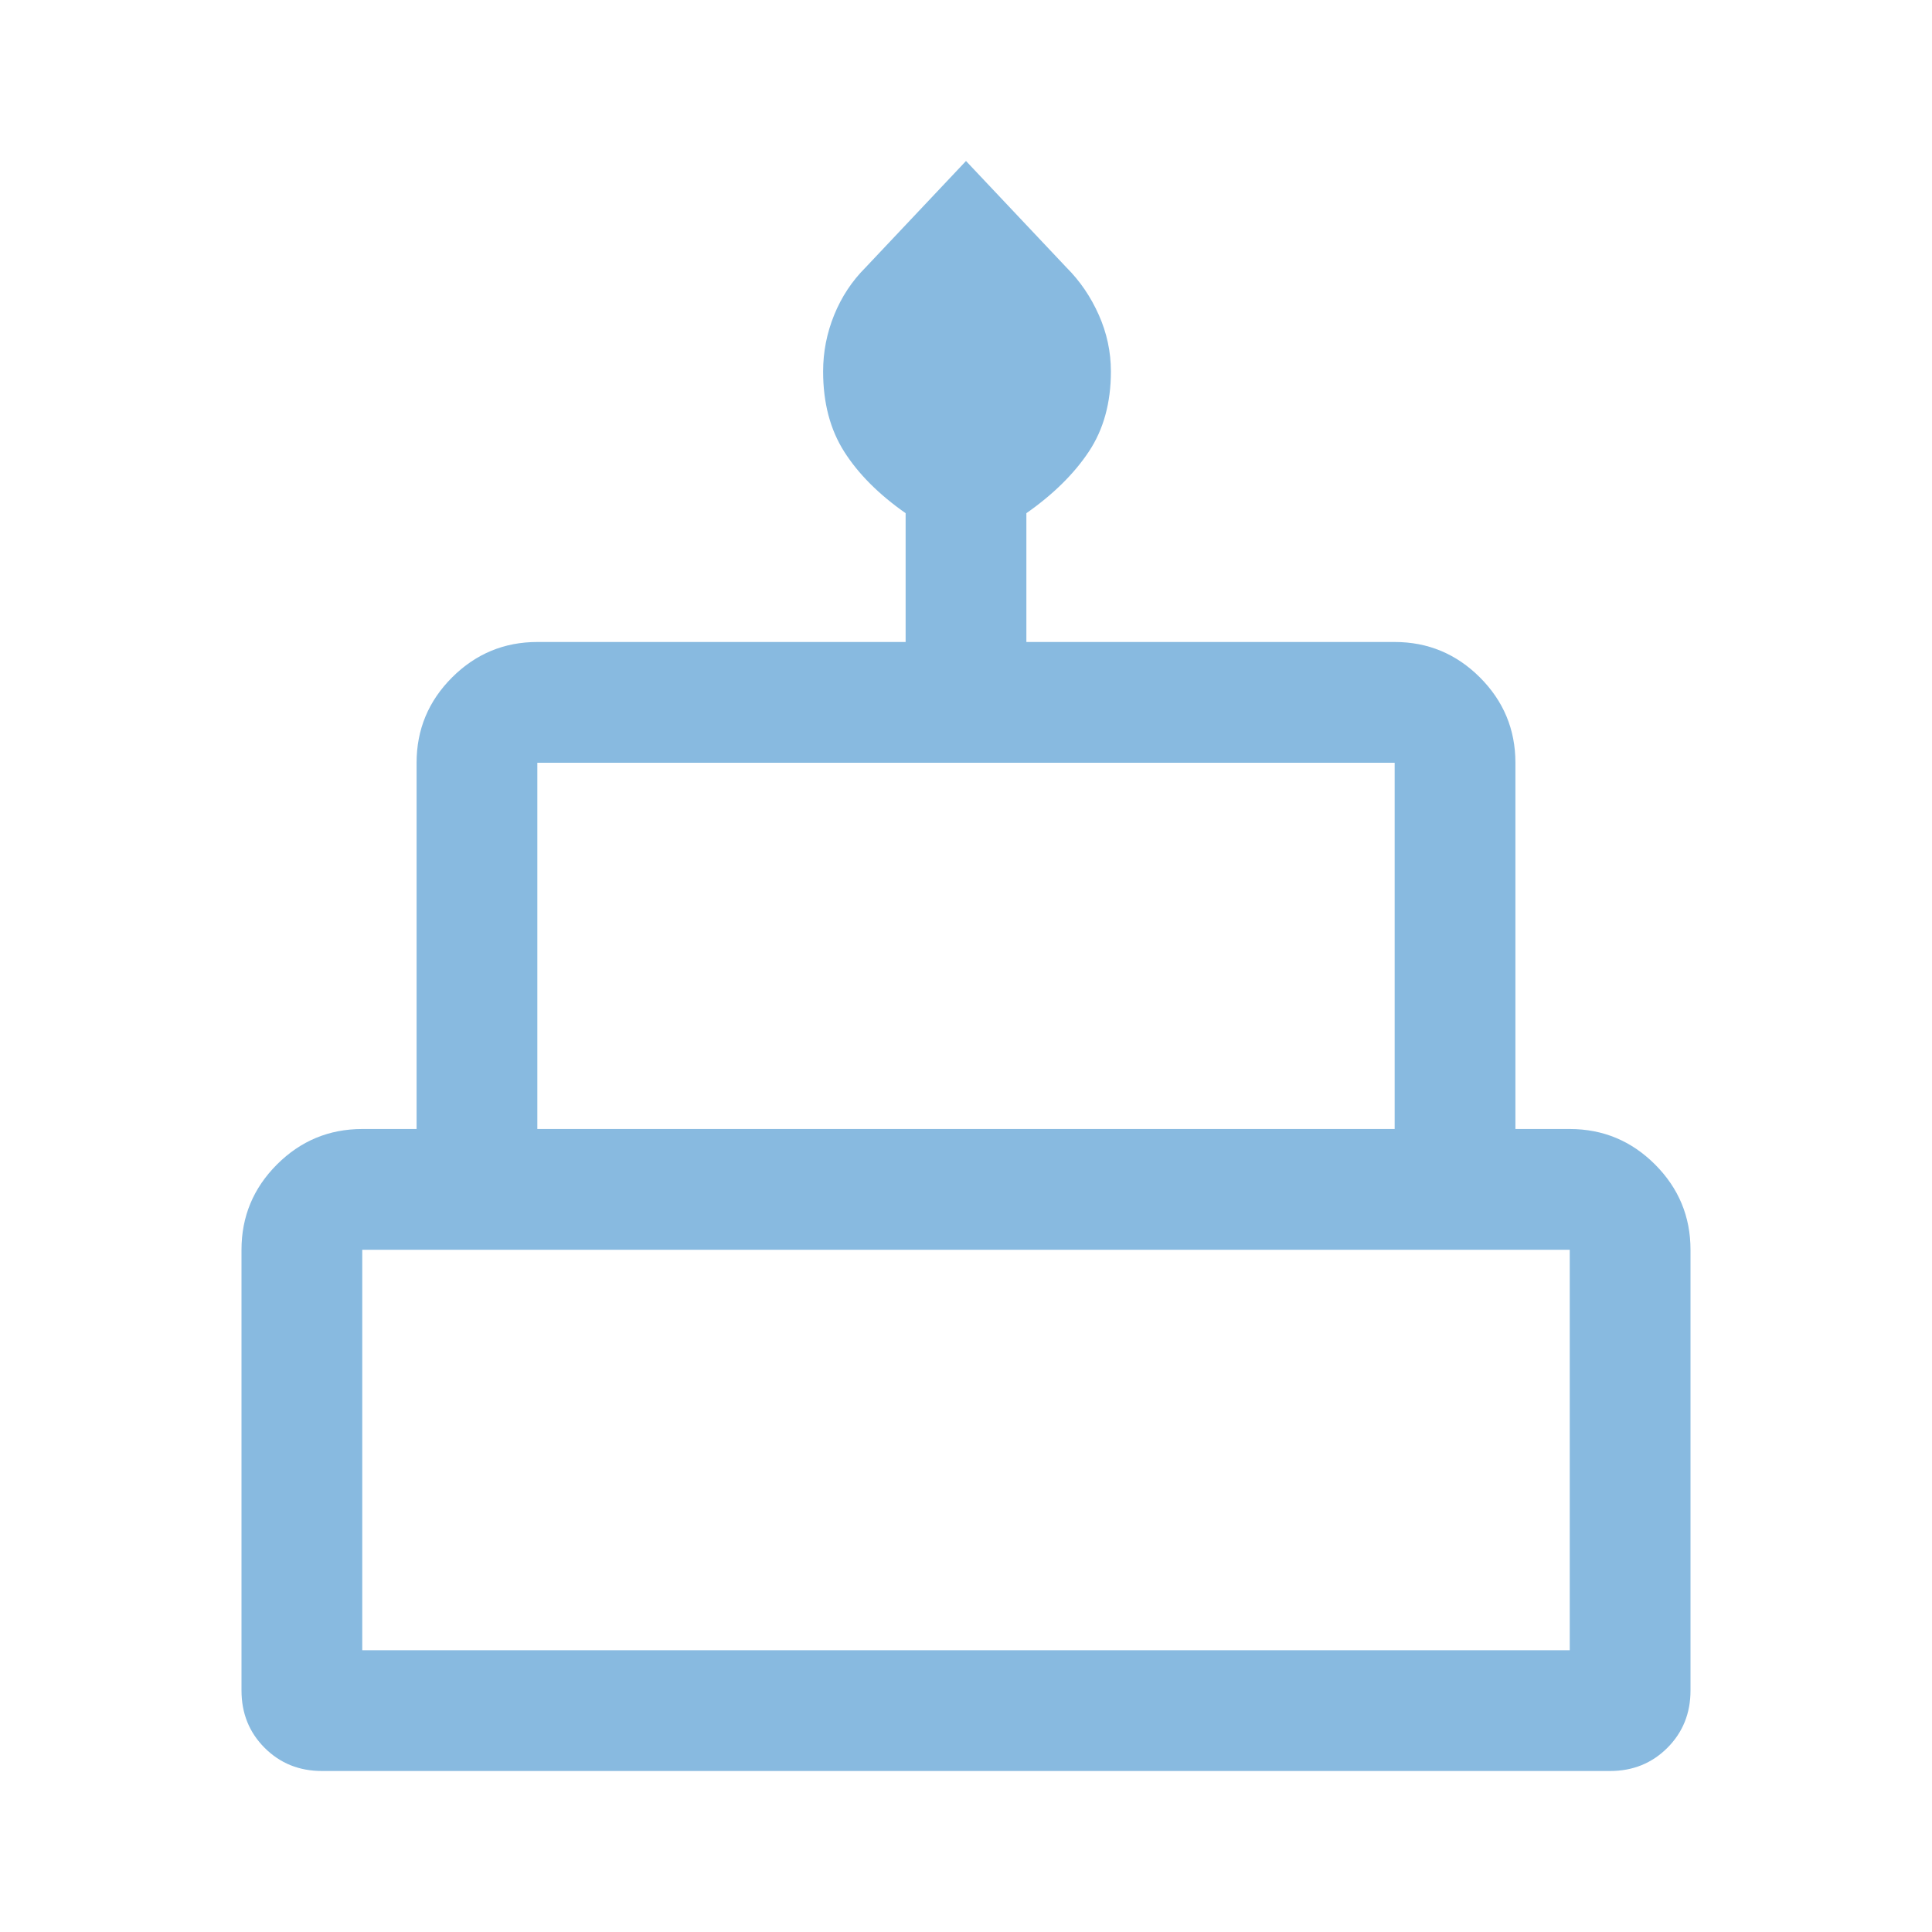
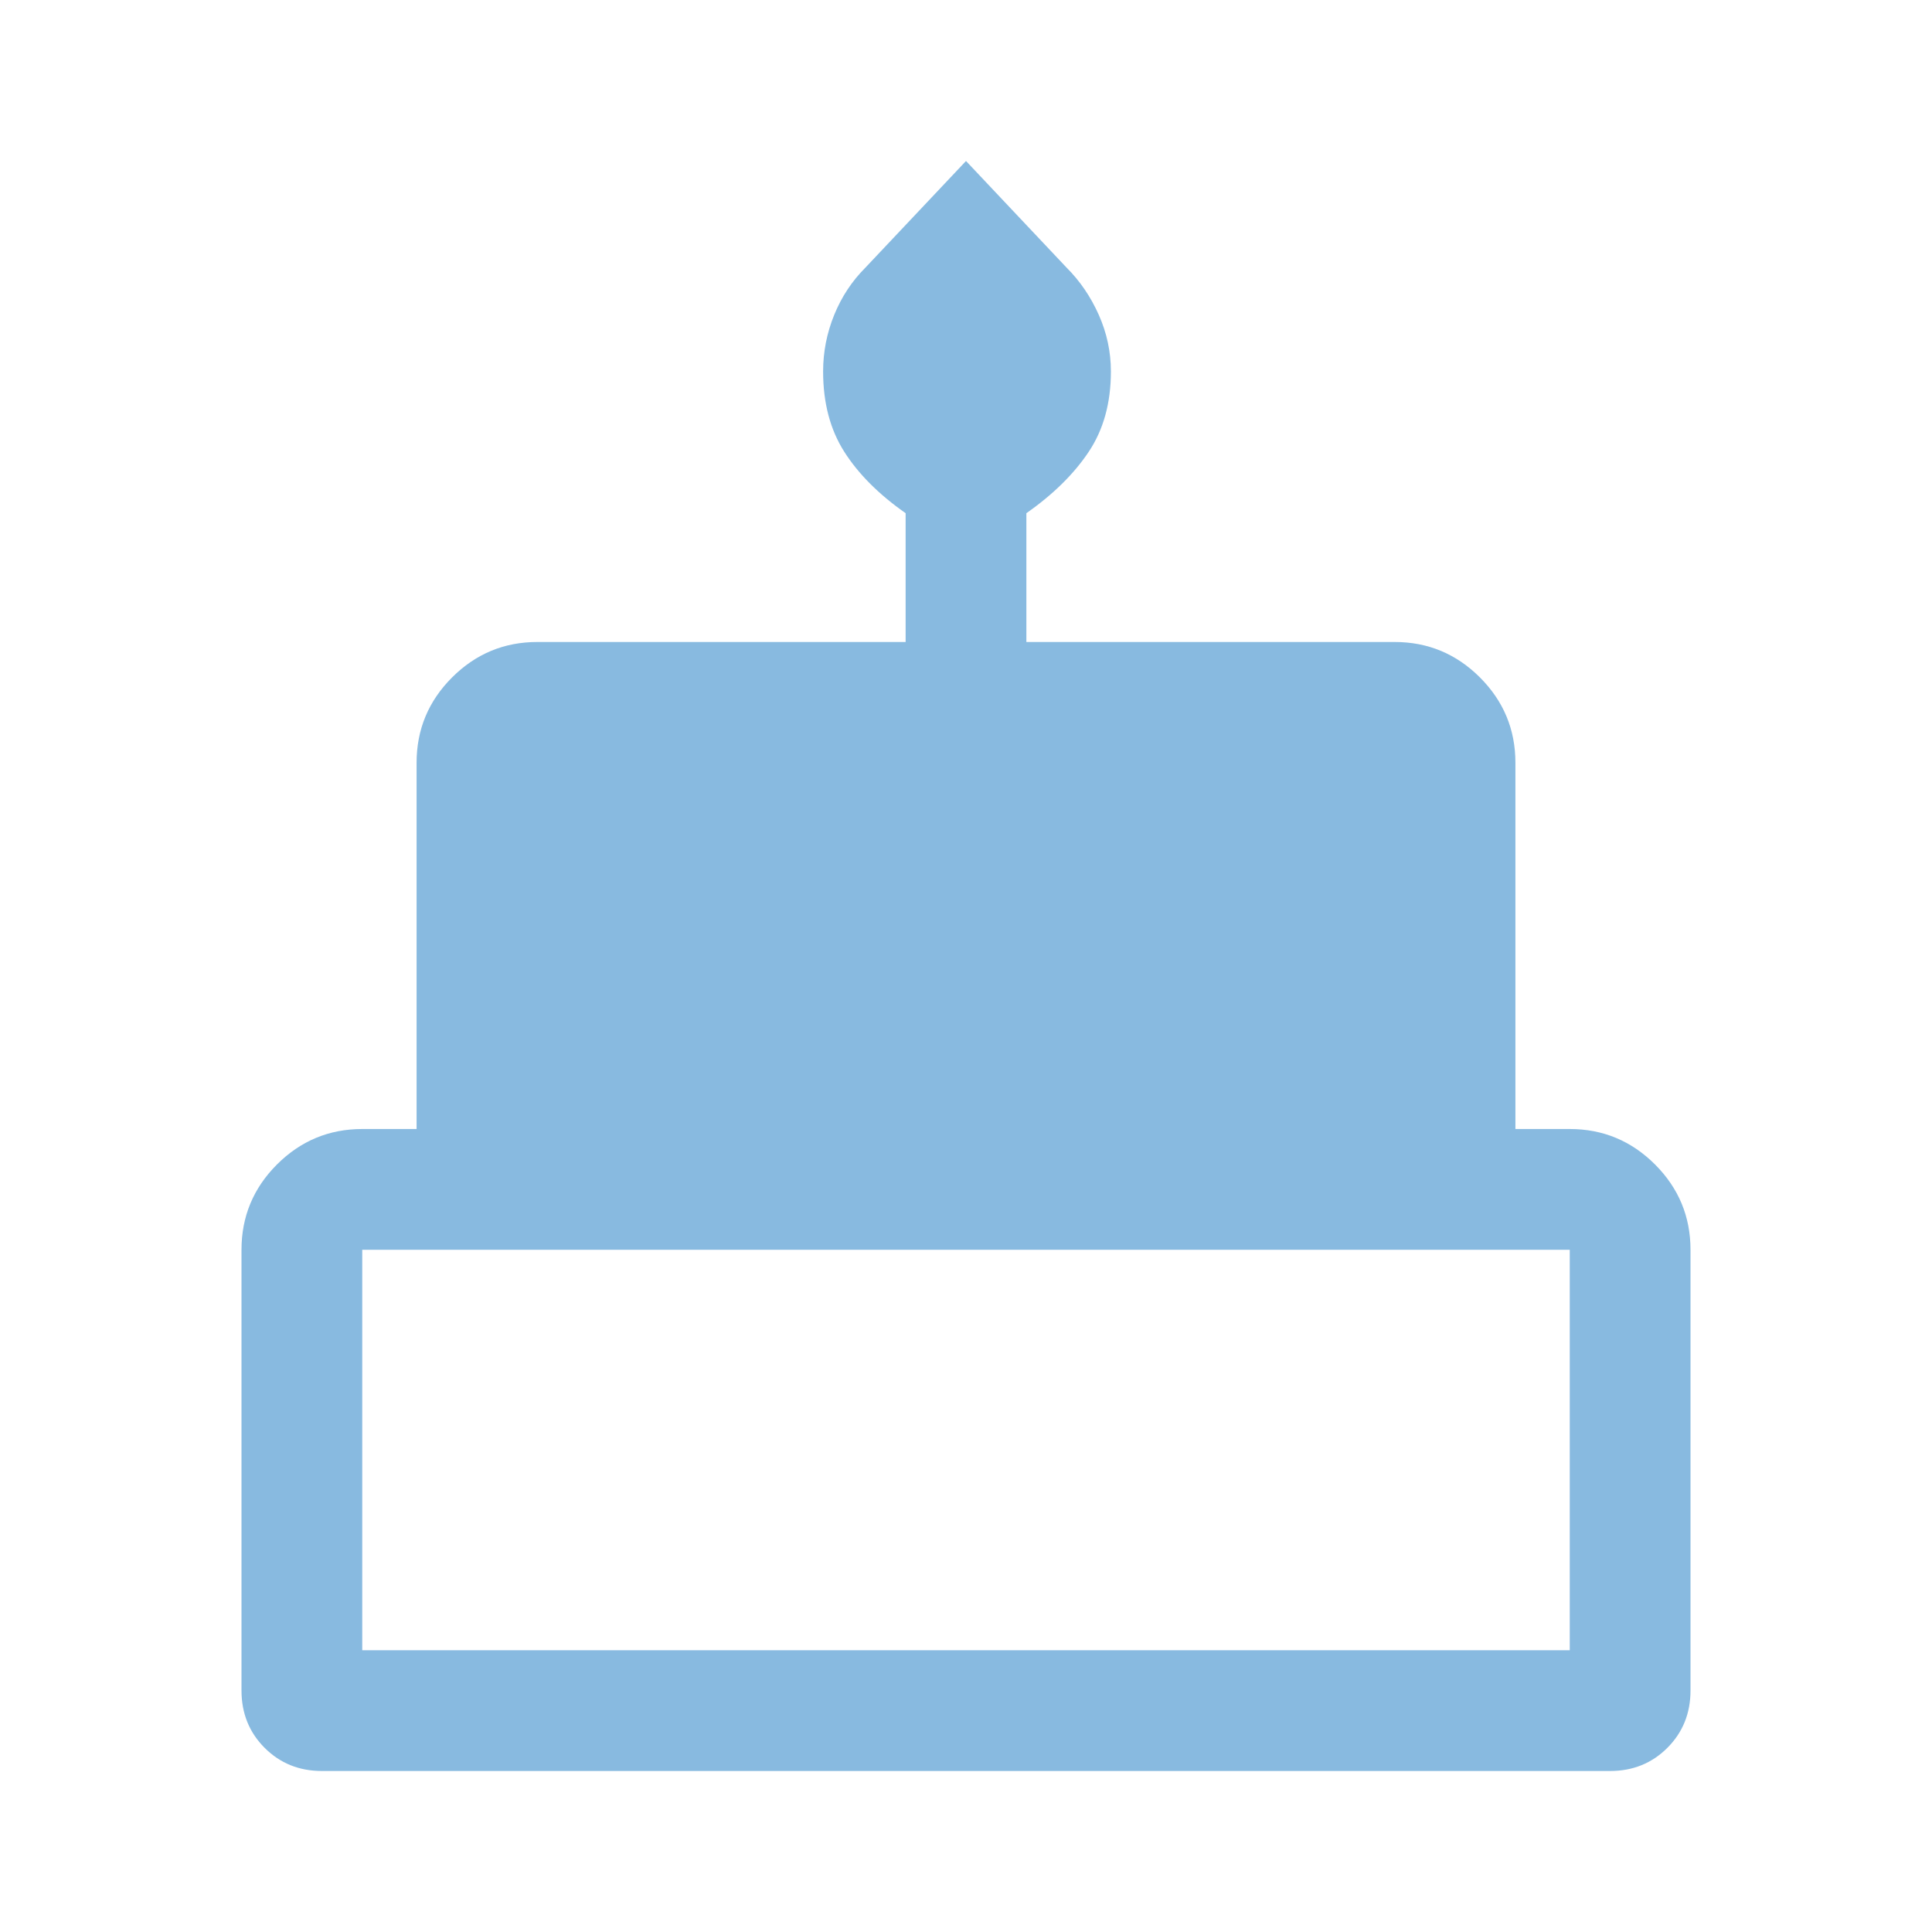
<svg xmlns="http://www.w3.org/2000/svg" width="48" height="48" viewBox="0 0 48 48" fill="none">
-   <path d="M8 44C7.433 44 6.958 43.808 6.575 43.425C6.192 43.042 6 42.567 6 42V31.05C6 30.225 6.294 29.519 6.881 28.931C7.469 28.344 8.175 28.05 9 28.05H10.35V18.95C10.35 18.125 10.644 17.419 11.231 16.831C11.819 16.244 12.525 15.95 13.35 15.95H22.5V12.75C21.833 12.283 21.325 11.774 20.975 11.223C20.625 10.672 20.45 10.008 20.45 9.229C20.45 8.743 20.542 8.275 20.725 7.825C20.908 7.375 21.167 6.983 21.5 6.65L24 4L26.5 6.65C26.833 6.983 27.1 7.375 27.3 7.825C27.5 8.275 27.6 8.743 27.6 9.229C27.6 10.008 27.417 10.672 27.05 11.223C26.683 11.774 26.167 12.283 25.5 12.75V15.95H34.65C35.475 15.95 36.181 16.244 36.769 16.831C37.356 17.419 37.65 18.125 37.65 18.95V28.05H39C39.825 28.05 40.531 28.344 41.119 28.931C41.706 29.519 42 30.225 42 31.05V42C42 42.567 41.808 43.042 41.425 43.425C41.042 43.808 40.567 44 40 44H8ZM13.35 28.05H34.65V18.95H13.35V28.05ZM9 41H39V31.05H9V41Z" fill="#88BAE0" />
+   <path d="M8 44C7.433 44 6.958 43.808 6.575 43.425C6.192 43.042 6 42.567 6 42V31.05C6 30.225 6.294 29.519 6.881 28.931C7.469 28.344 8.175 28.05 9 28.05H10.35V18.95C10.35 18.125 10.644 17.419 11.231 16.831C11.819 16.244 12.525 15.95 13.35 15.95H22.5V12.75C21.833 12.283 21.325 11.774 20.975 11.223C20.625 10.672 20.45 10.008 20.45 9.229C20.45 8.743 20.542 8.275 20.725 7.825C20.908 7.375 21.167 6.983 21.5 6.65L24 4L26.5 6.65C26.833 6.983 27.1 7.375 27.3 7.825C27.5 8.275 27.6 8.743 27.6 9.229C27.6 10.008 27.417 10.672 27.05 11.223C26.683 11.774 26.167 12.283 25.5 12.75V15.95H34.65C35.475 15.95 36.181 16.244 36.769 16.831C37.356 17.419 37.65 18.125 37.65 18.95V28.05H39C39.825 28.05 40.531 28.344 41.119 28.931C41.706 29.519 42 30.225 42 31.05V42C42 42.567 41.808 43.042 41.425 43.425C41.042 43.808 40.567 44 40 44H8ZM13.35 28.05H34.65V18.95V28.05ZM9 41H39V31.05H9V41Z" fill="#88BAE0" />
</svg>